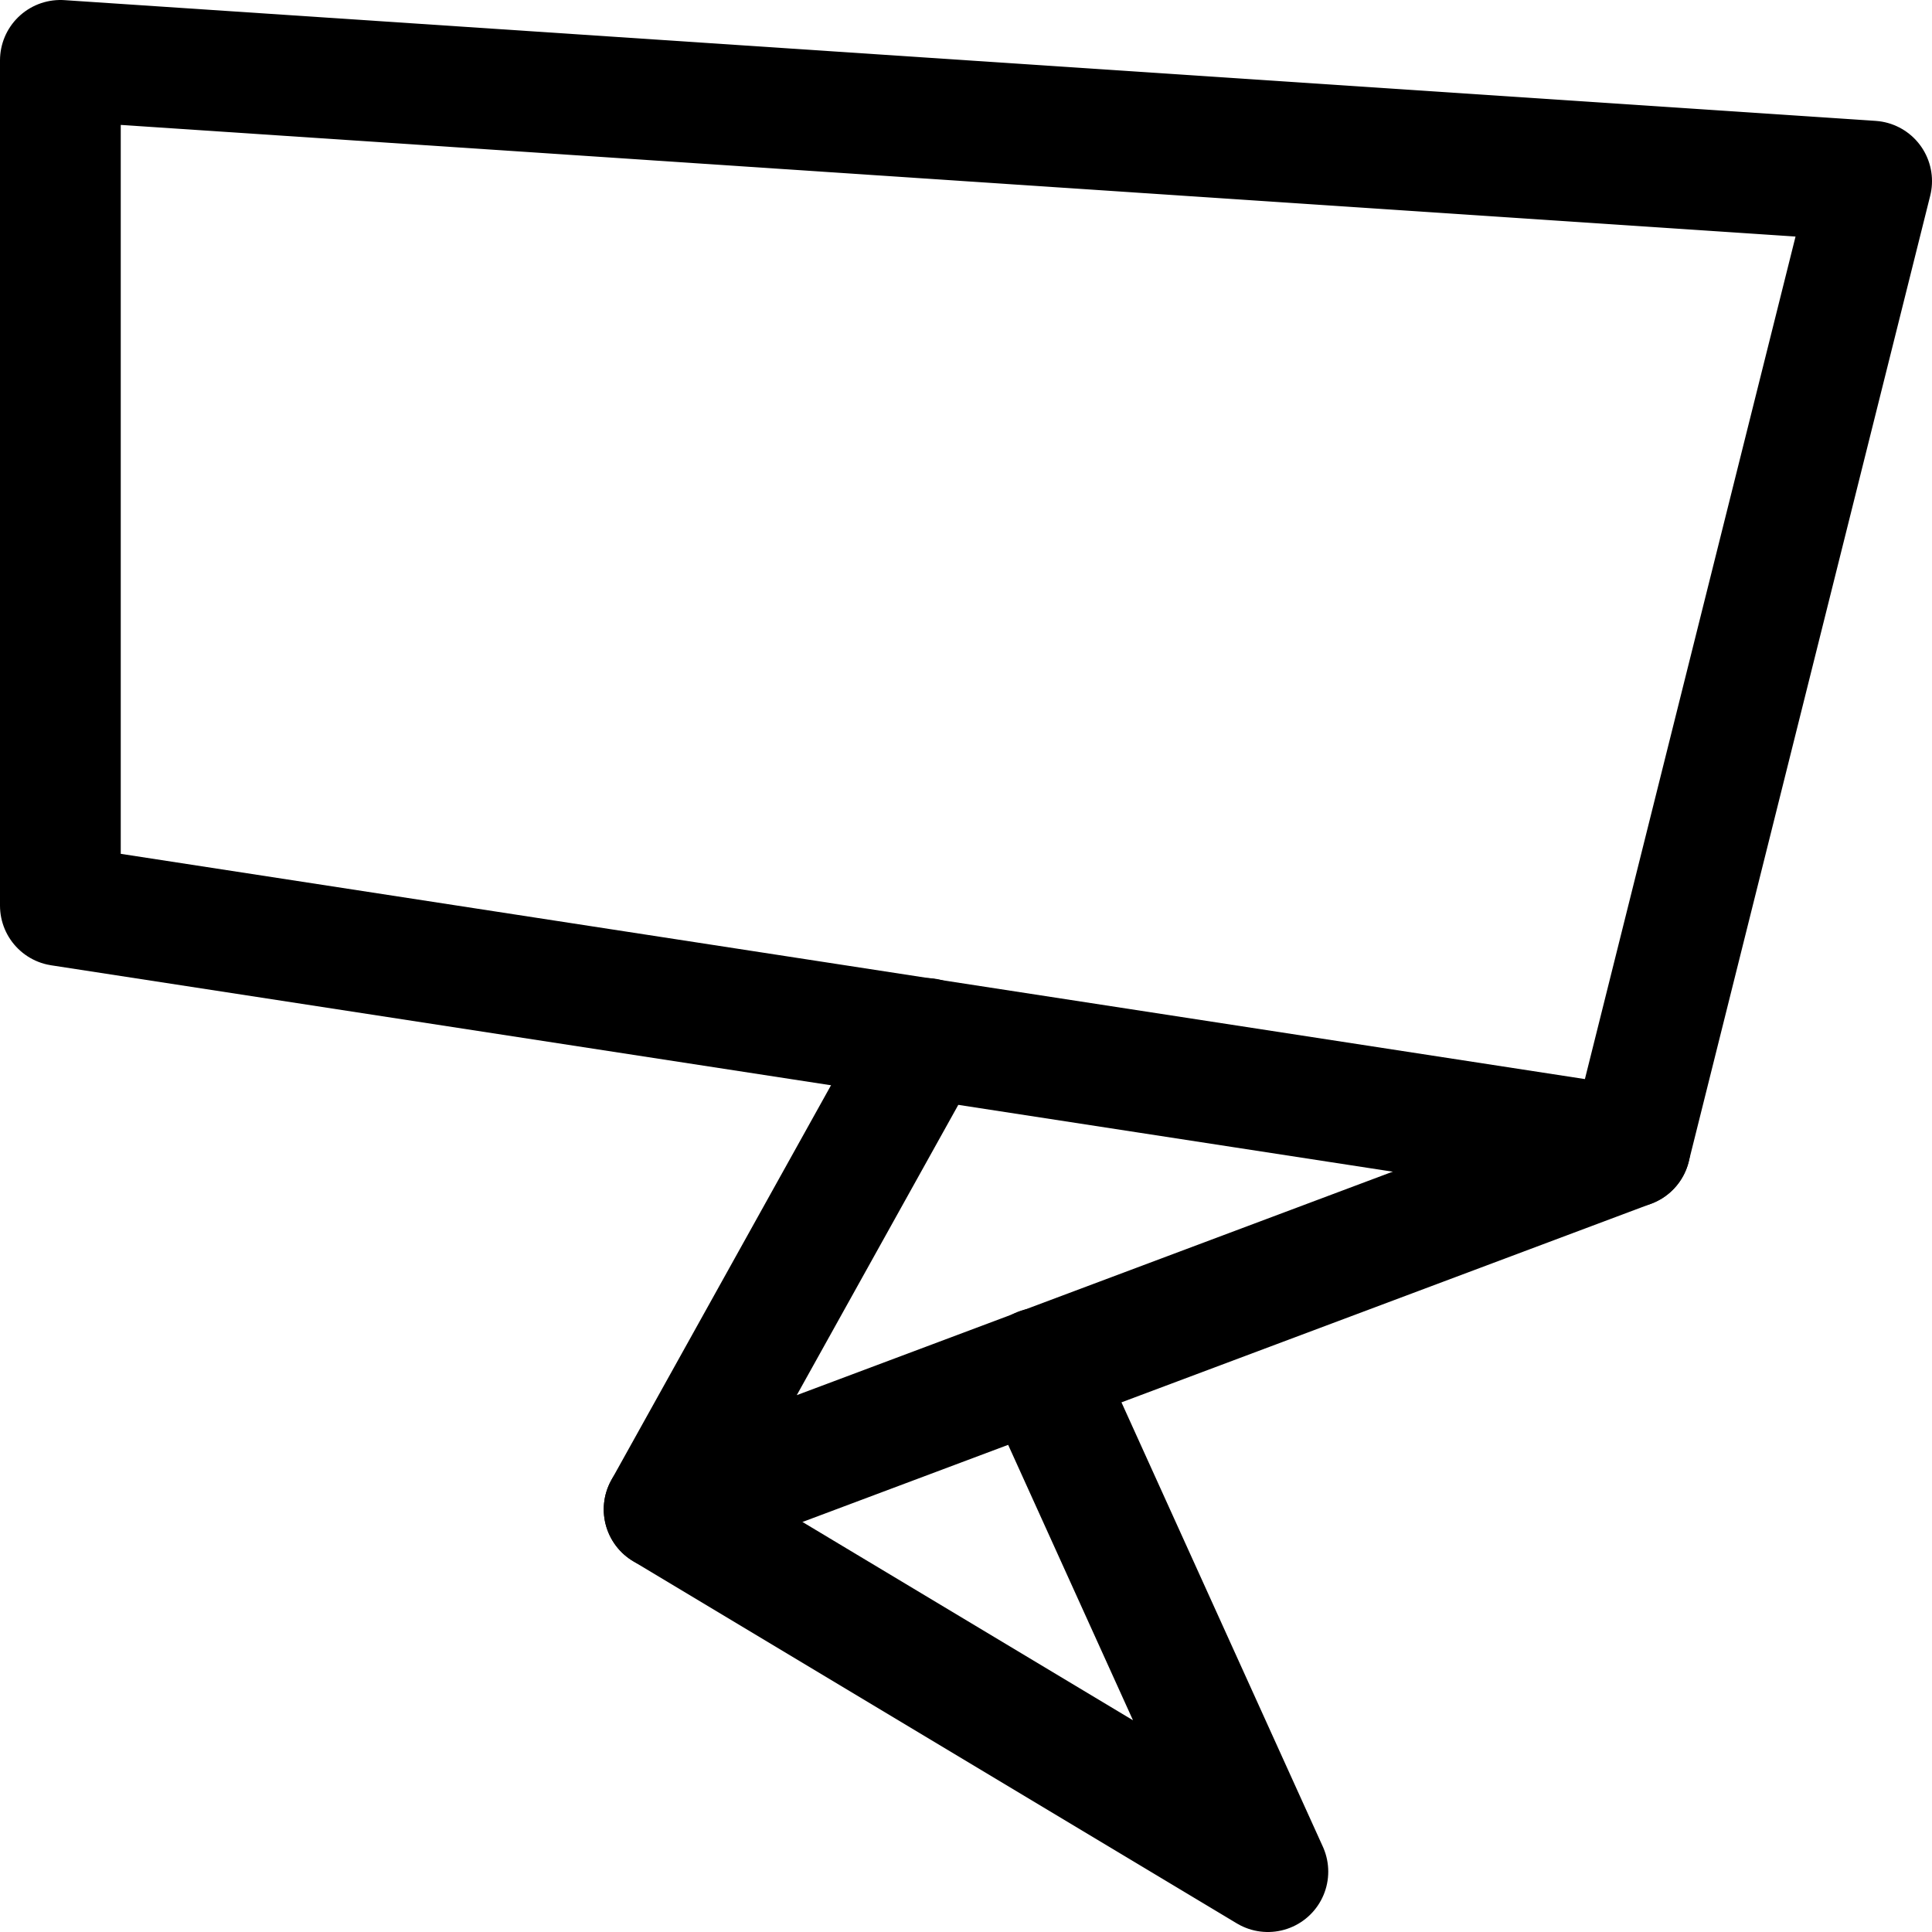
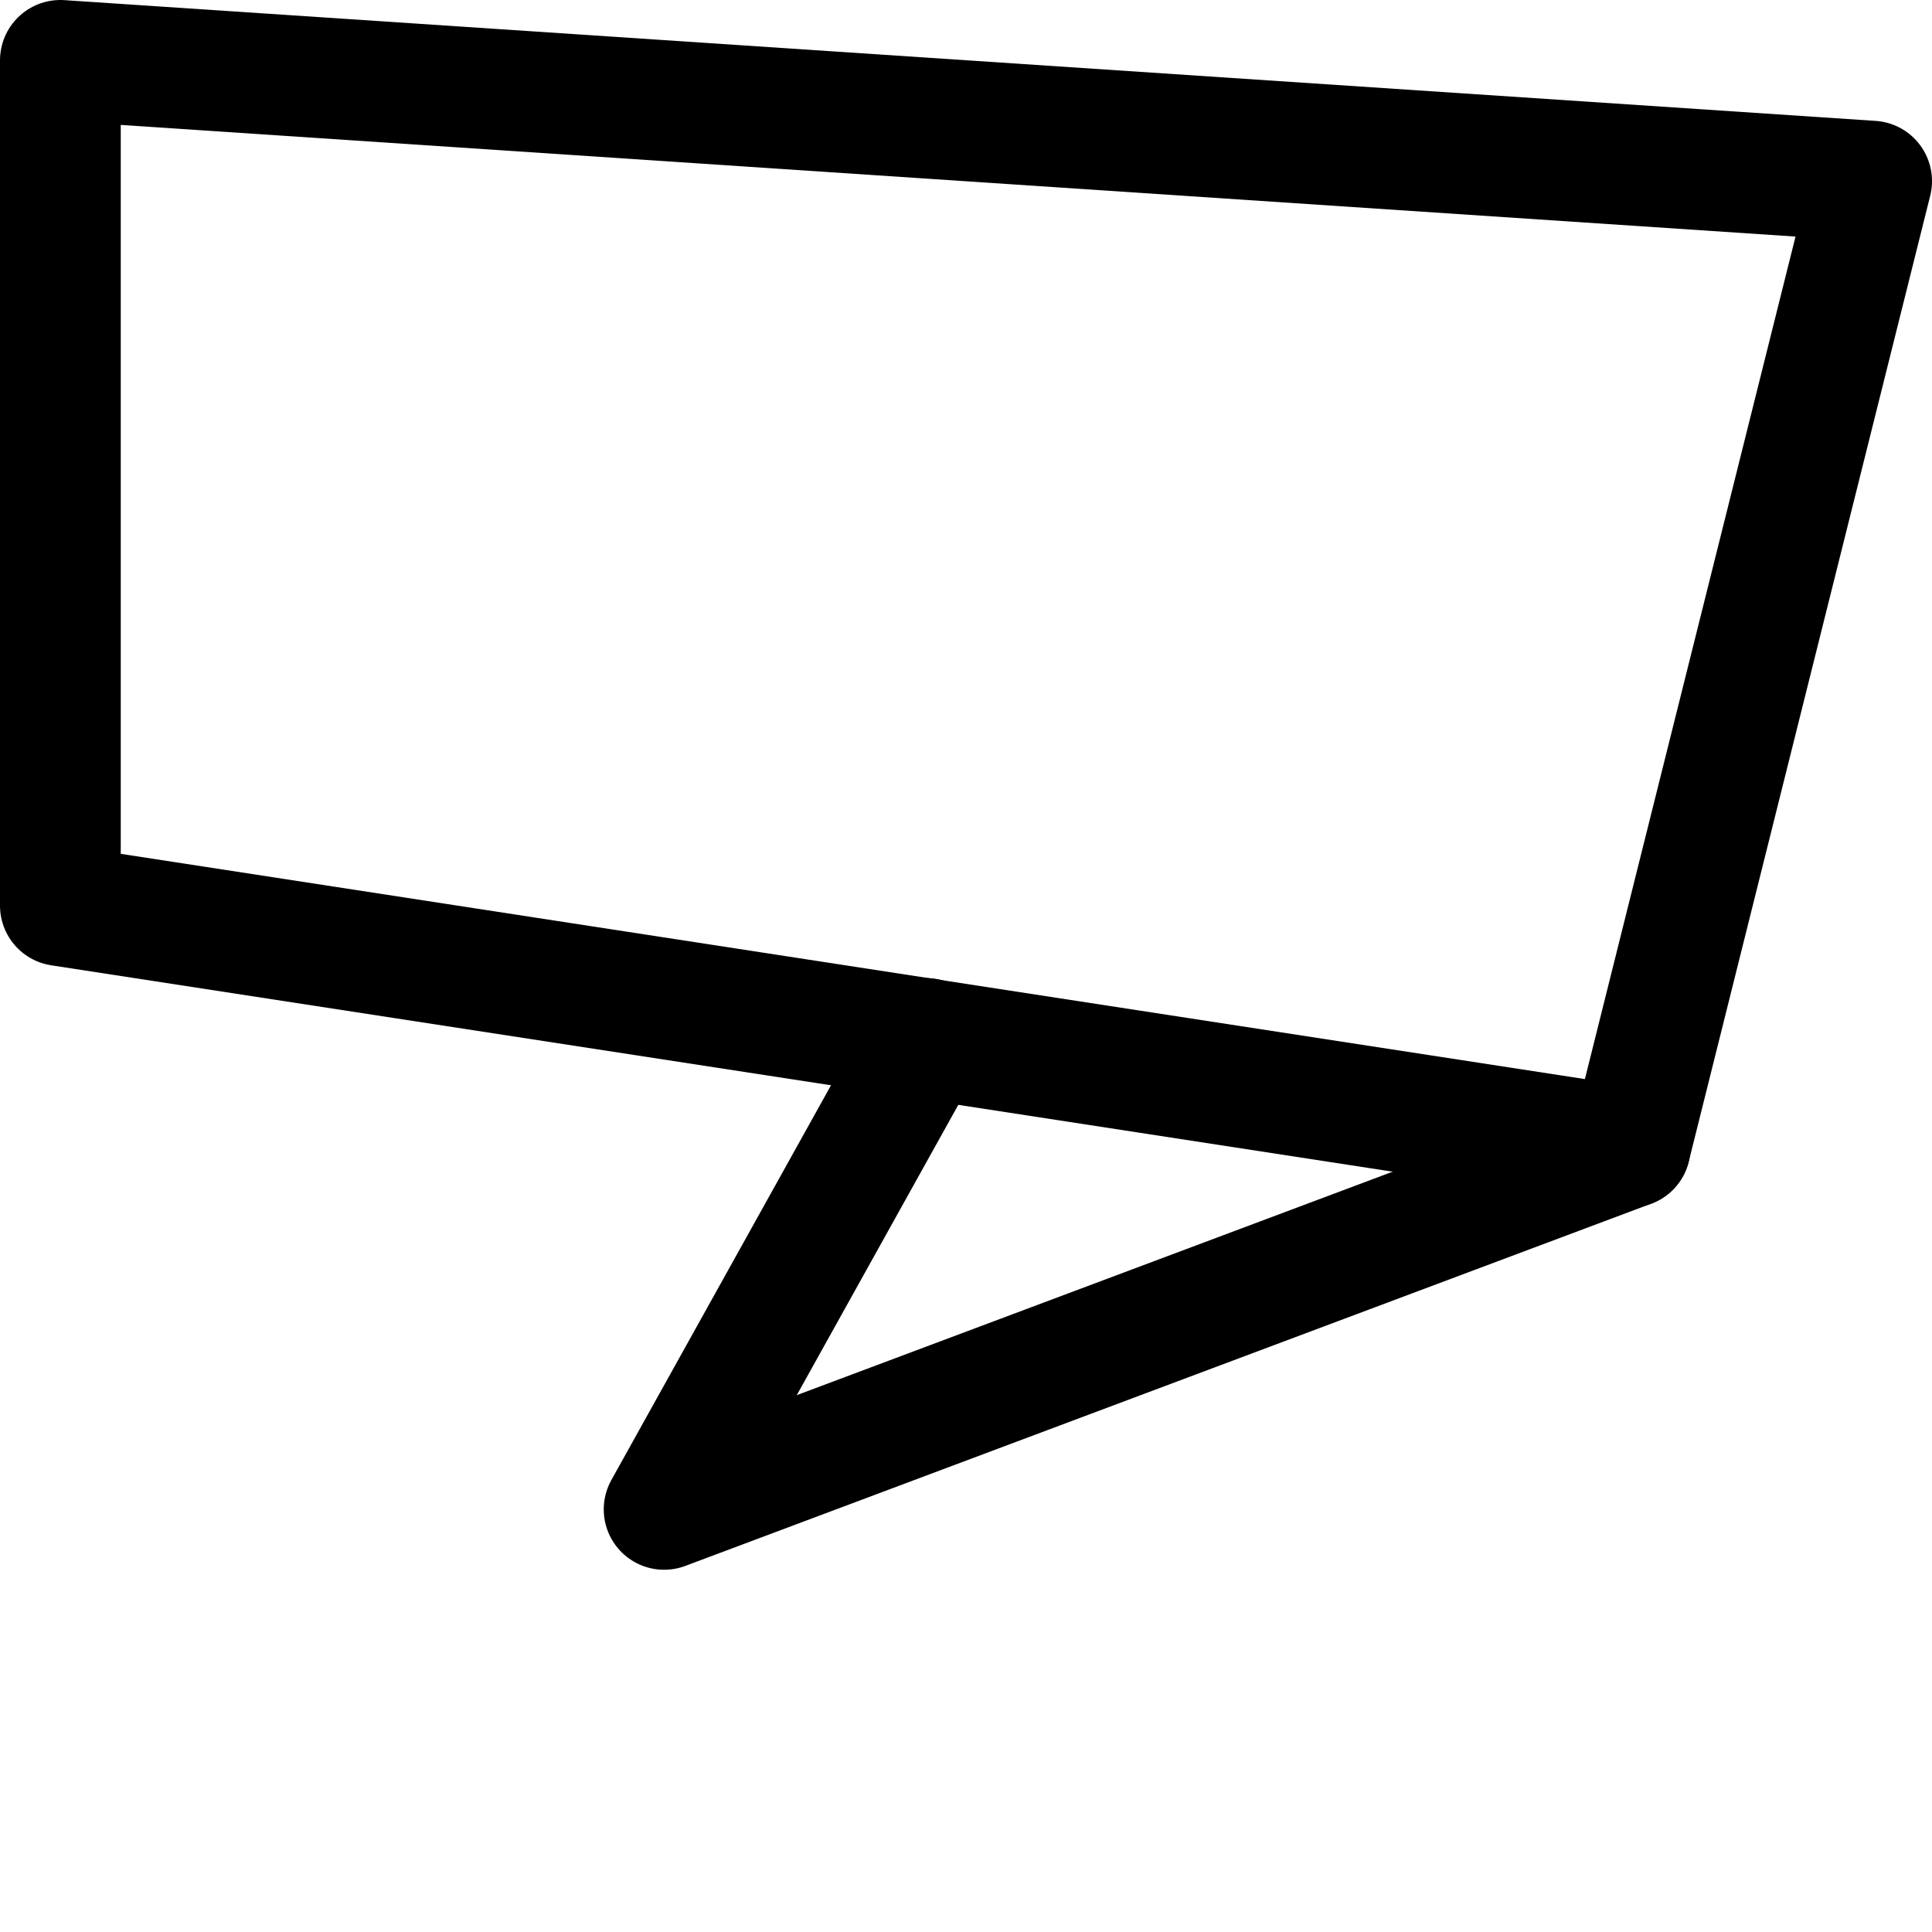
<svg xmlns="http://www.w3.org/2000/svg" viewBox="0 0 16 16">
  <title>speech-bubble</title>
  <polygon points="13.5 9.5 0.5 7.5 0.5 0.5 15.5 1.5 13.5 9.5" fill="none" stroke="#000" stroke-linecap="round" stroke-linejoin="round" />
  <polyline points="13.5 9.5 5.5 12.5 7.67 8.6" fill="none" stroke="#000" stroke-linecap="round" stroke-linejoin="round" />
-   <polyline points="8.61 11.33 10.5 15.5 5.5 12.5" fill="none" stroke="#000" stroke-linecap="round" stroke-linejoin="round" />
</svg>